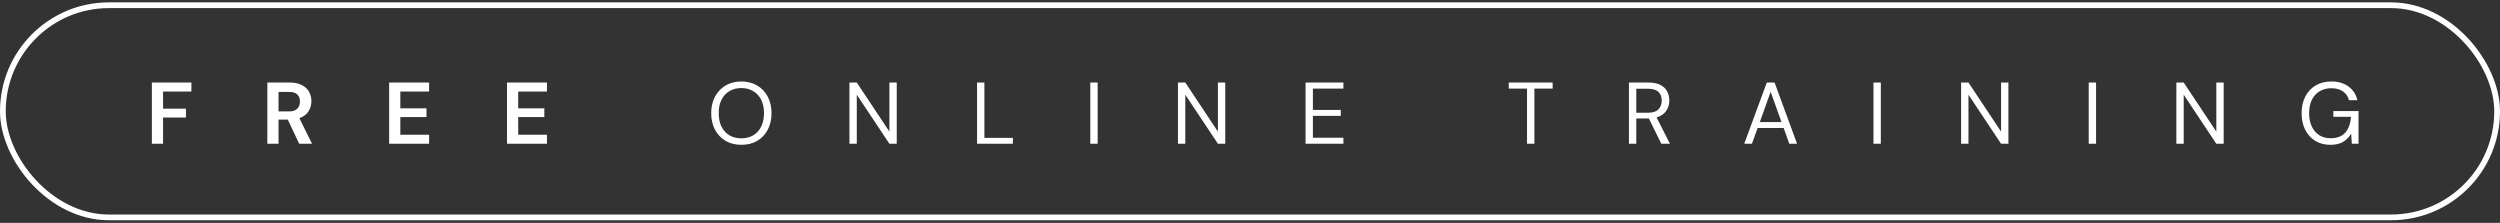
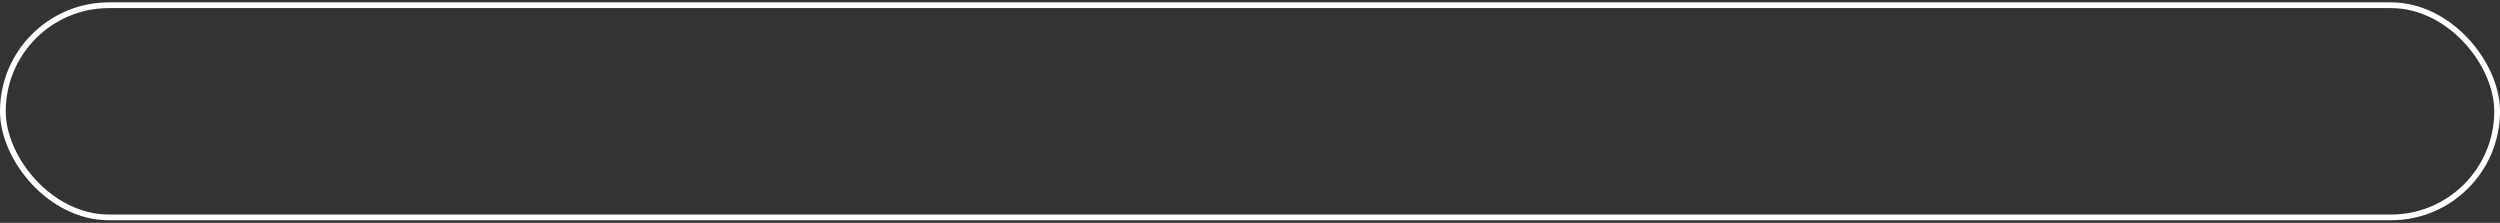
<svg xmlns="http://www.w3.org/2000/svg" width="415" height="37" viewBox="0 0 415 37" fill="none">
  <rect x="0" y="0" width="415" height="37" fill="#333333" stroke="none" />
  <rect x="0.476" y="0.868" width="414.048" height="35.218" rx="17.609" stroke="white" stroke-width="0.952" />
-   <path d="M25.209 23.862V13.703H31.77V15.198H27.067V18.042H30.87V19.508H27.067V23.862H25.209ZM44.379 23.862V13.703H48.109C48.922 13.703 49.589 13.843 50.112 14.124C50.644 14.395 51.041 14.767 51.302 15.241C51.563 15.706 51.694 16.223 51.694 16.794C51.694 17.413 51.529 17.979 51.2 18.492C50.881 19.005 50.378 19.378 49.691 19.61L51.795 23.862H49.662L47.775 19.857H46.237V23.862H44.379ZM46.237 18.492H47.993C48.612 18.492 49.067 18.342 49.357 18.042C49.648 17.742 49.793 17.346 49.793 16.852C49.793 16.368 49.648 15.981 49.357 15.691C49.077 15.401 48.617 15.256 47.978 15.256H46.237V18.492ZM64.597 23.862V13.703H71.23V15.198H66.455V17.984H70.795V19.436H66.455V22.367H71.23V23.862H64.597ZM84.164 23.862V13.703H90.796V15.198H86.022V17.984H90.361V19.436H86.022V22.367H90.796V23.862H84.164ZM123.066 24.037C122.07 24.037 121.194 23.819 120.439 23.383C119.694 22.938 119.109 22.319 118.683 21.526C118.267 20.732 118.059 19.818 118.059 18.782C118.059 17.747 118.267 16.838 118.683 16.054C119.109 15.261 119.694 14.641 120.439 14.196C121.194 13.751 122.07 13.528 123.066 13.528C124.073 13.528 124.948 13.751 125.693 14.196C126.448 14.641 127.034 15.261 127.45 16.054C127.866 16.838 128.074 17.747 128.074 18.782C128.074 19.818 127.866 20.732 127.45 21.526C127.034 22.319 126.448 22.938 125.693 23.383C124.948 23.819 124.073 24.037 123.066 24.037ZM123.066 22.962C123.812 22.962 124.465 22.798 125.026 22.469C125.597 22.13 126.037 21.651 126.347 21.032C126.666 20.403 126.826 19.653 126.826 18.782C126.826 17.912 126.666 17.167 126.347 16.547C126.037 15.928 125.597 15.454 125.026 15.125C124.465 14.786 123.812 14.617 123.066 14.617C122.321 14.617 121.663 14.786 121.093 15.125C120.531 15.454 120.091 15.928 119.772 16.547C119.462 17.167 119.307 17.912 119.307 18.782C119.307 19.653 119.462 20.403 119.772 21.032C120.091 21.651 120.531 22.13 121.093 22.469C121.663 22.798 122.321 22.962 123.066 22.962ZM141.008 23.862V13.703H142.227L147.641 21.845V13.703H148.86V23.862H147.641L142.227 15.72V23.862H141.008ZM162.19 23.862V13.703H163.409V22.89H168.141V23.862H162.19ZM180.991 23.862V13.703H182.21V23.862H180.991ZM195.54 23.862V13.703H196.759L202.173 21.845V13.703H203.392V23.862H202.173L196.759 15.72V23.862H195.54ZM216.722 23.862V13.703H223.007V14.704H217.941V18.245H222.571V19.232H217.941V22.861H223.007V23.862H216.722ZM253.487 23.862V14.704H250.454V13.703H257.74V14.704H254.706V23.862H253.487ZM270.404 23.862V13.703H273.684C274.477 13.703 275.126 13.833 275.629 14.095C276.132 14.356 276.505 14.714 276.746 15.169C276.988 15.623 277.109 16.127 277.109 16.678C277.109 17.317 276.935 17.892 276.587 18.405C276.248 18.918 275.716 19.281 274.99 19.494L277.211 23.862H275.774L273.713 19.668H273.626H271.623V23.862H270.404ZM271.623 18.71H273.597C274.381 18.71 274.952 18.521 275.31 18.144C275.668 17.767 275.847 17.283 275.847 16.692C275.847 16.093 275.668 15.618 275.31 15.27C274.961 14.912 274.386 14.733 273.582 14.733H271.623V18.71ZM289.544 23.862L293.289 13.703H294.581L298.311 23.862H297.019L296.09 21.25H291.765L290.822 23.862H289.544ZM292.128 20.263H295.727L293.927 15.241L292.128 20.263ZM310.997 23.862V13.703H312.216V23.862H310.997ZM325.545 23.862V13.703H326.765L332.178 21.845V13.703H333.397V23.862H332.178L326.765 15.72V23.862H325.545ZM346.728 23.862V13.703H347.947V23.862H346.728ZM361.277 23.862V13.703H362.496L367.909 21.845V13.703H369.128V23.862H367.909L362.496 15.72V23.862H361.277ZM386.827 24.037C385.879 24.037 385.047 23.819 384.331 23.383C383.615 22.938 383.059 22.324 382.662 21.54C382.265 20.747 382.067 19.832 382.067 18.797C382.067 17.762 382.265 16.847 382.662 16.054C383.068 15.261 383.639 14.641 384.375 14.196C385.12 13.751 385.995 13.528 387.002 13.528C388.143 13.528 389.091 13.804 389.846 14.356C390.611 14.907 391.104 15.667 391.327 16.634H389.919C389.783 16.025 389.459 15.541 388.946 15.183C388.443 14.825 387.795 14.646 387.002 14.646C386.256 14.646 385.608 14.815 385.057 15.154C384.505 15.483 384.075 15.957 383.765 16.576C383.465 17.196 383.315 17.936 383.315 18.797C383.315 19.658 383.465 20.398 383.765 21.018C384.065 21.637 384.481 22.116 385.013 22.454C385.545 22.783 386.165 22.948 386.871 22.948C387.955 22.948 388.772 22.634 389.324 22.005C389.875 21.366 390.19 20.495 390.267 19.392H387.335V18.434H391.515V23.862H390.398L390.296 22.193C389.928 22.783 389.479 23.238 388.946 23.558C388.414 23.877 387.708 24.037 386.827 24.037Z" fill="white" />
</svg>